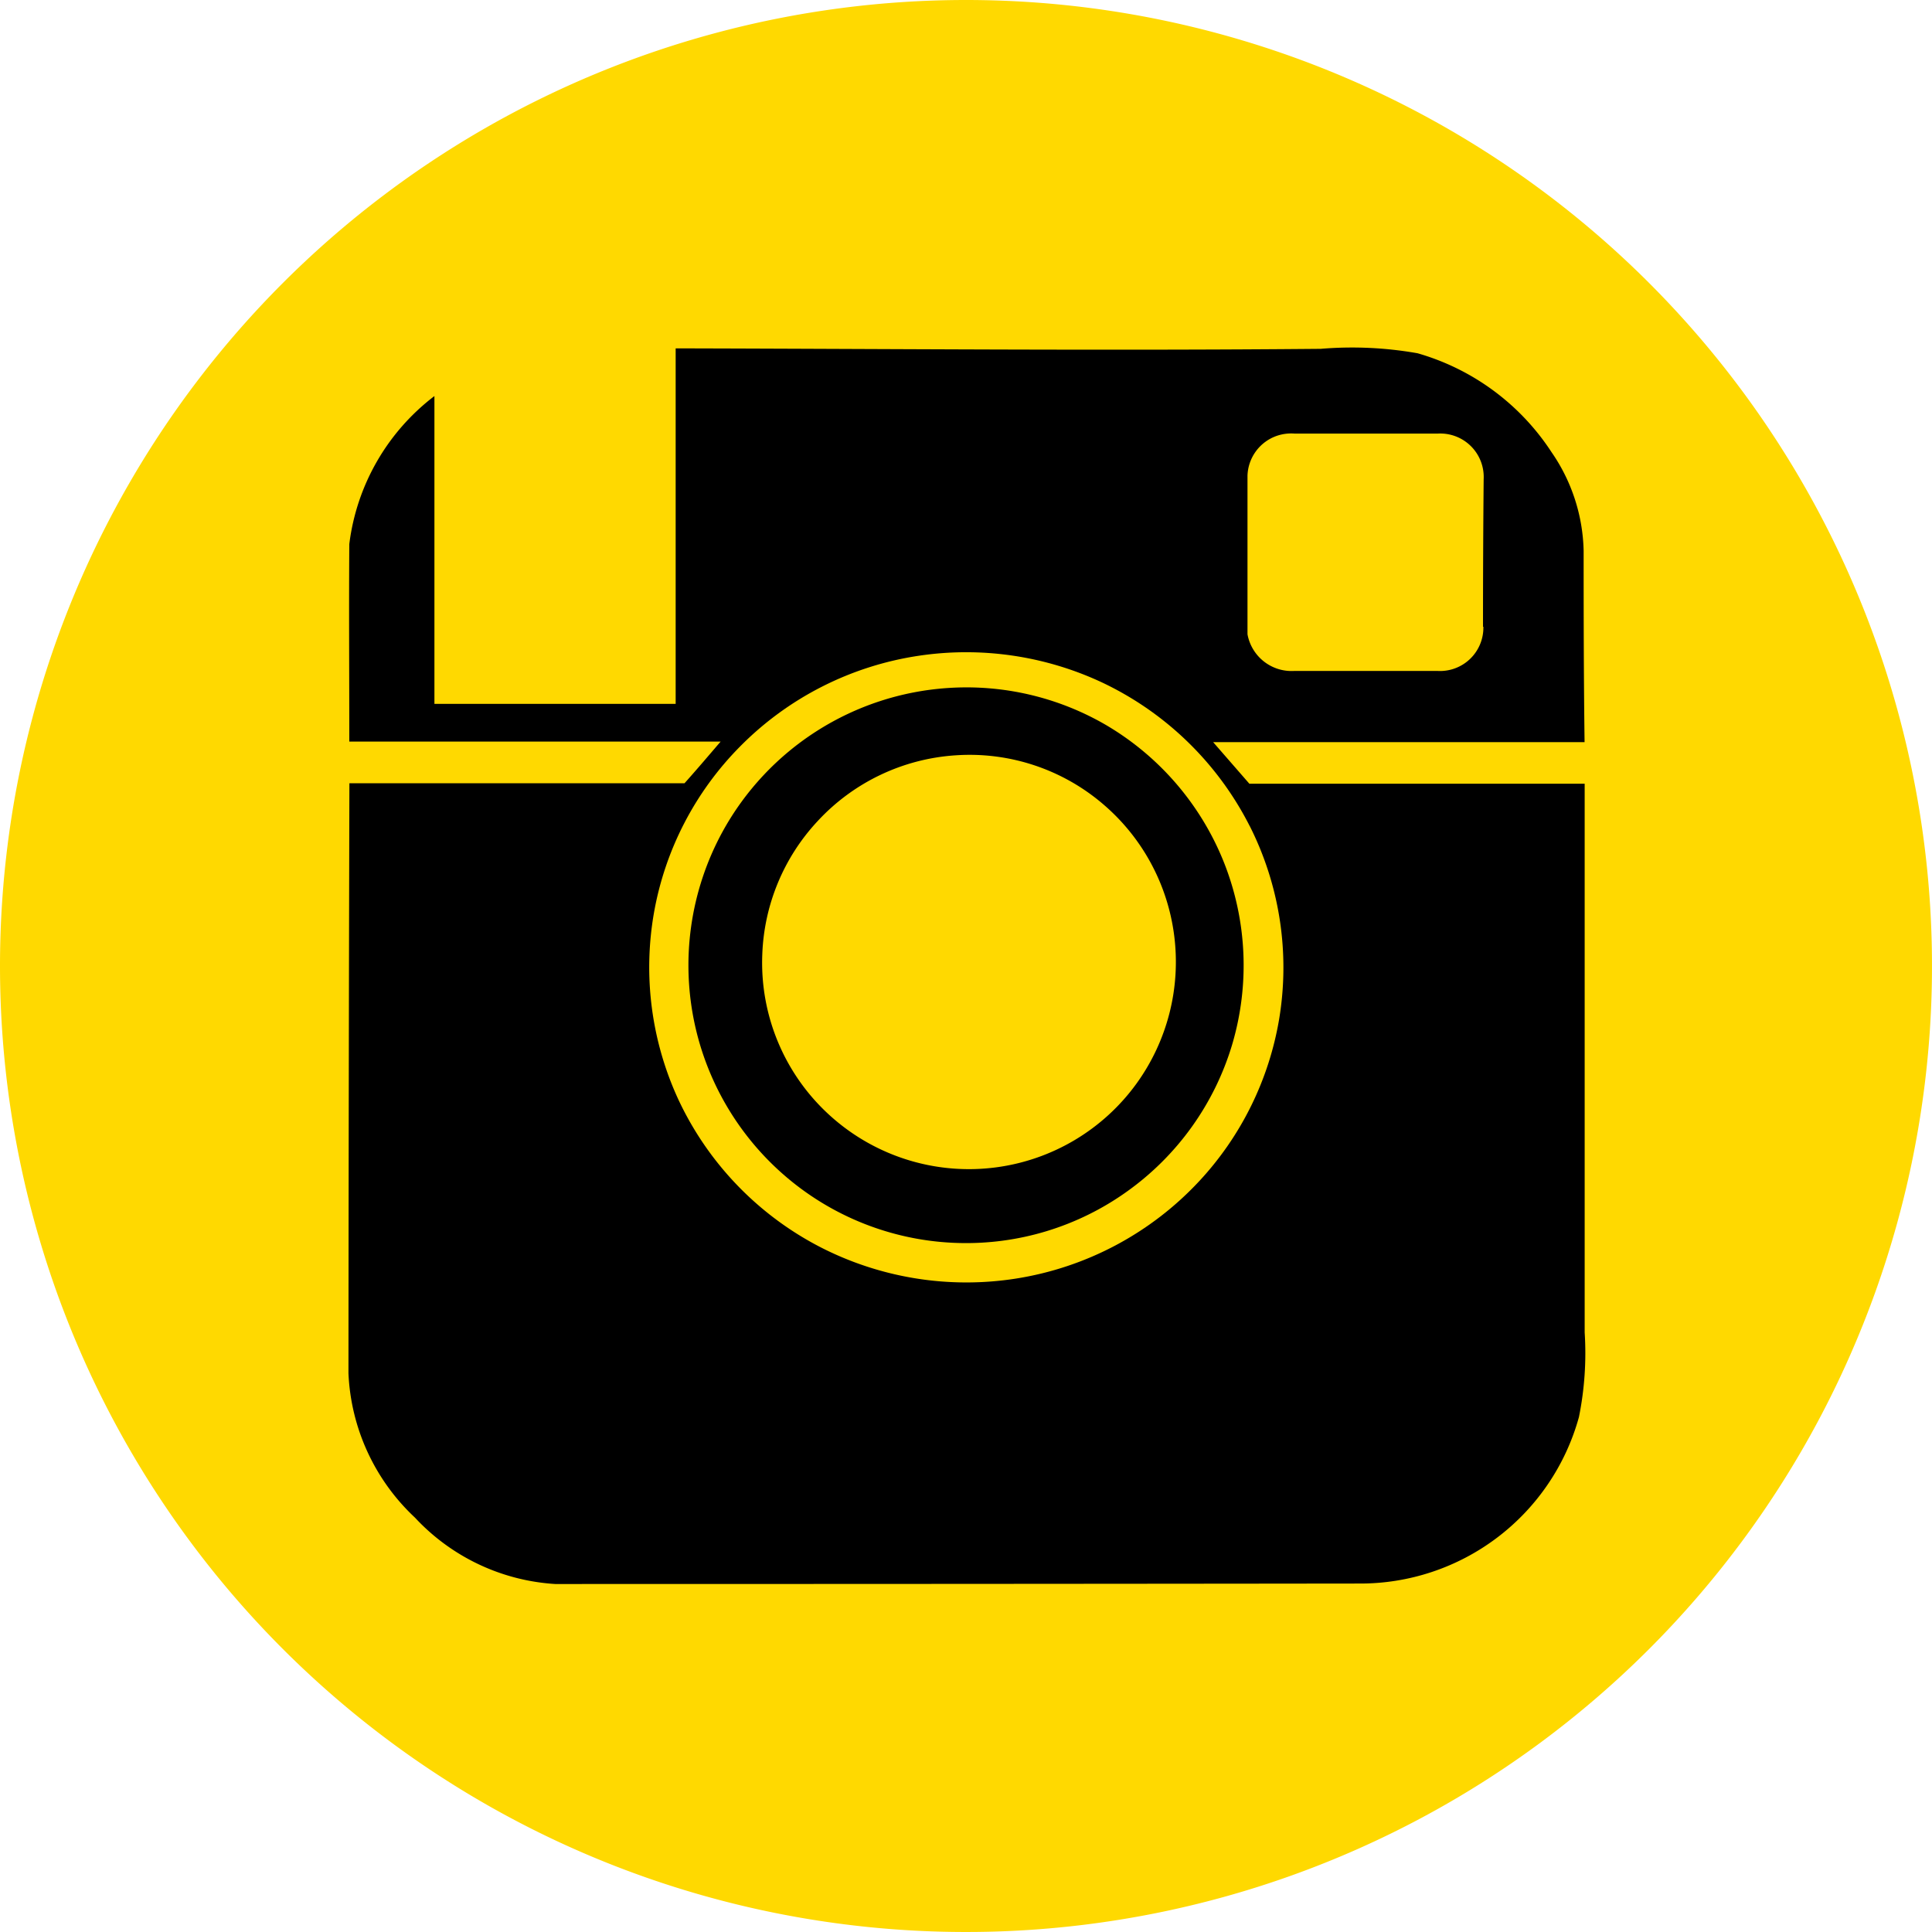
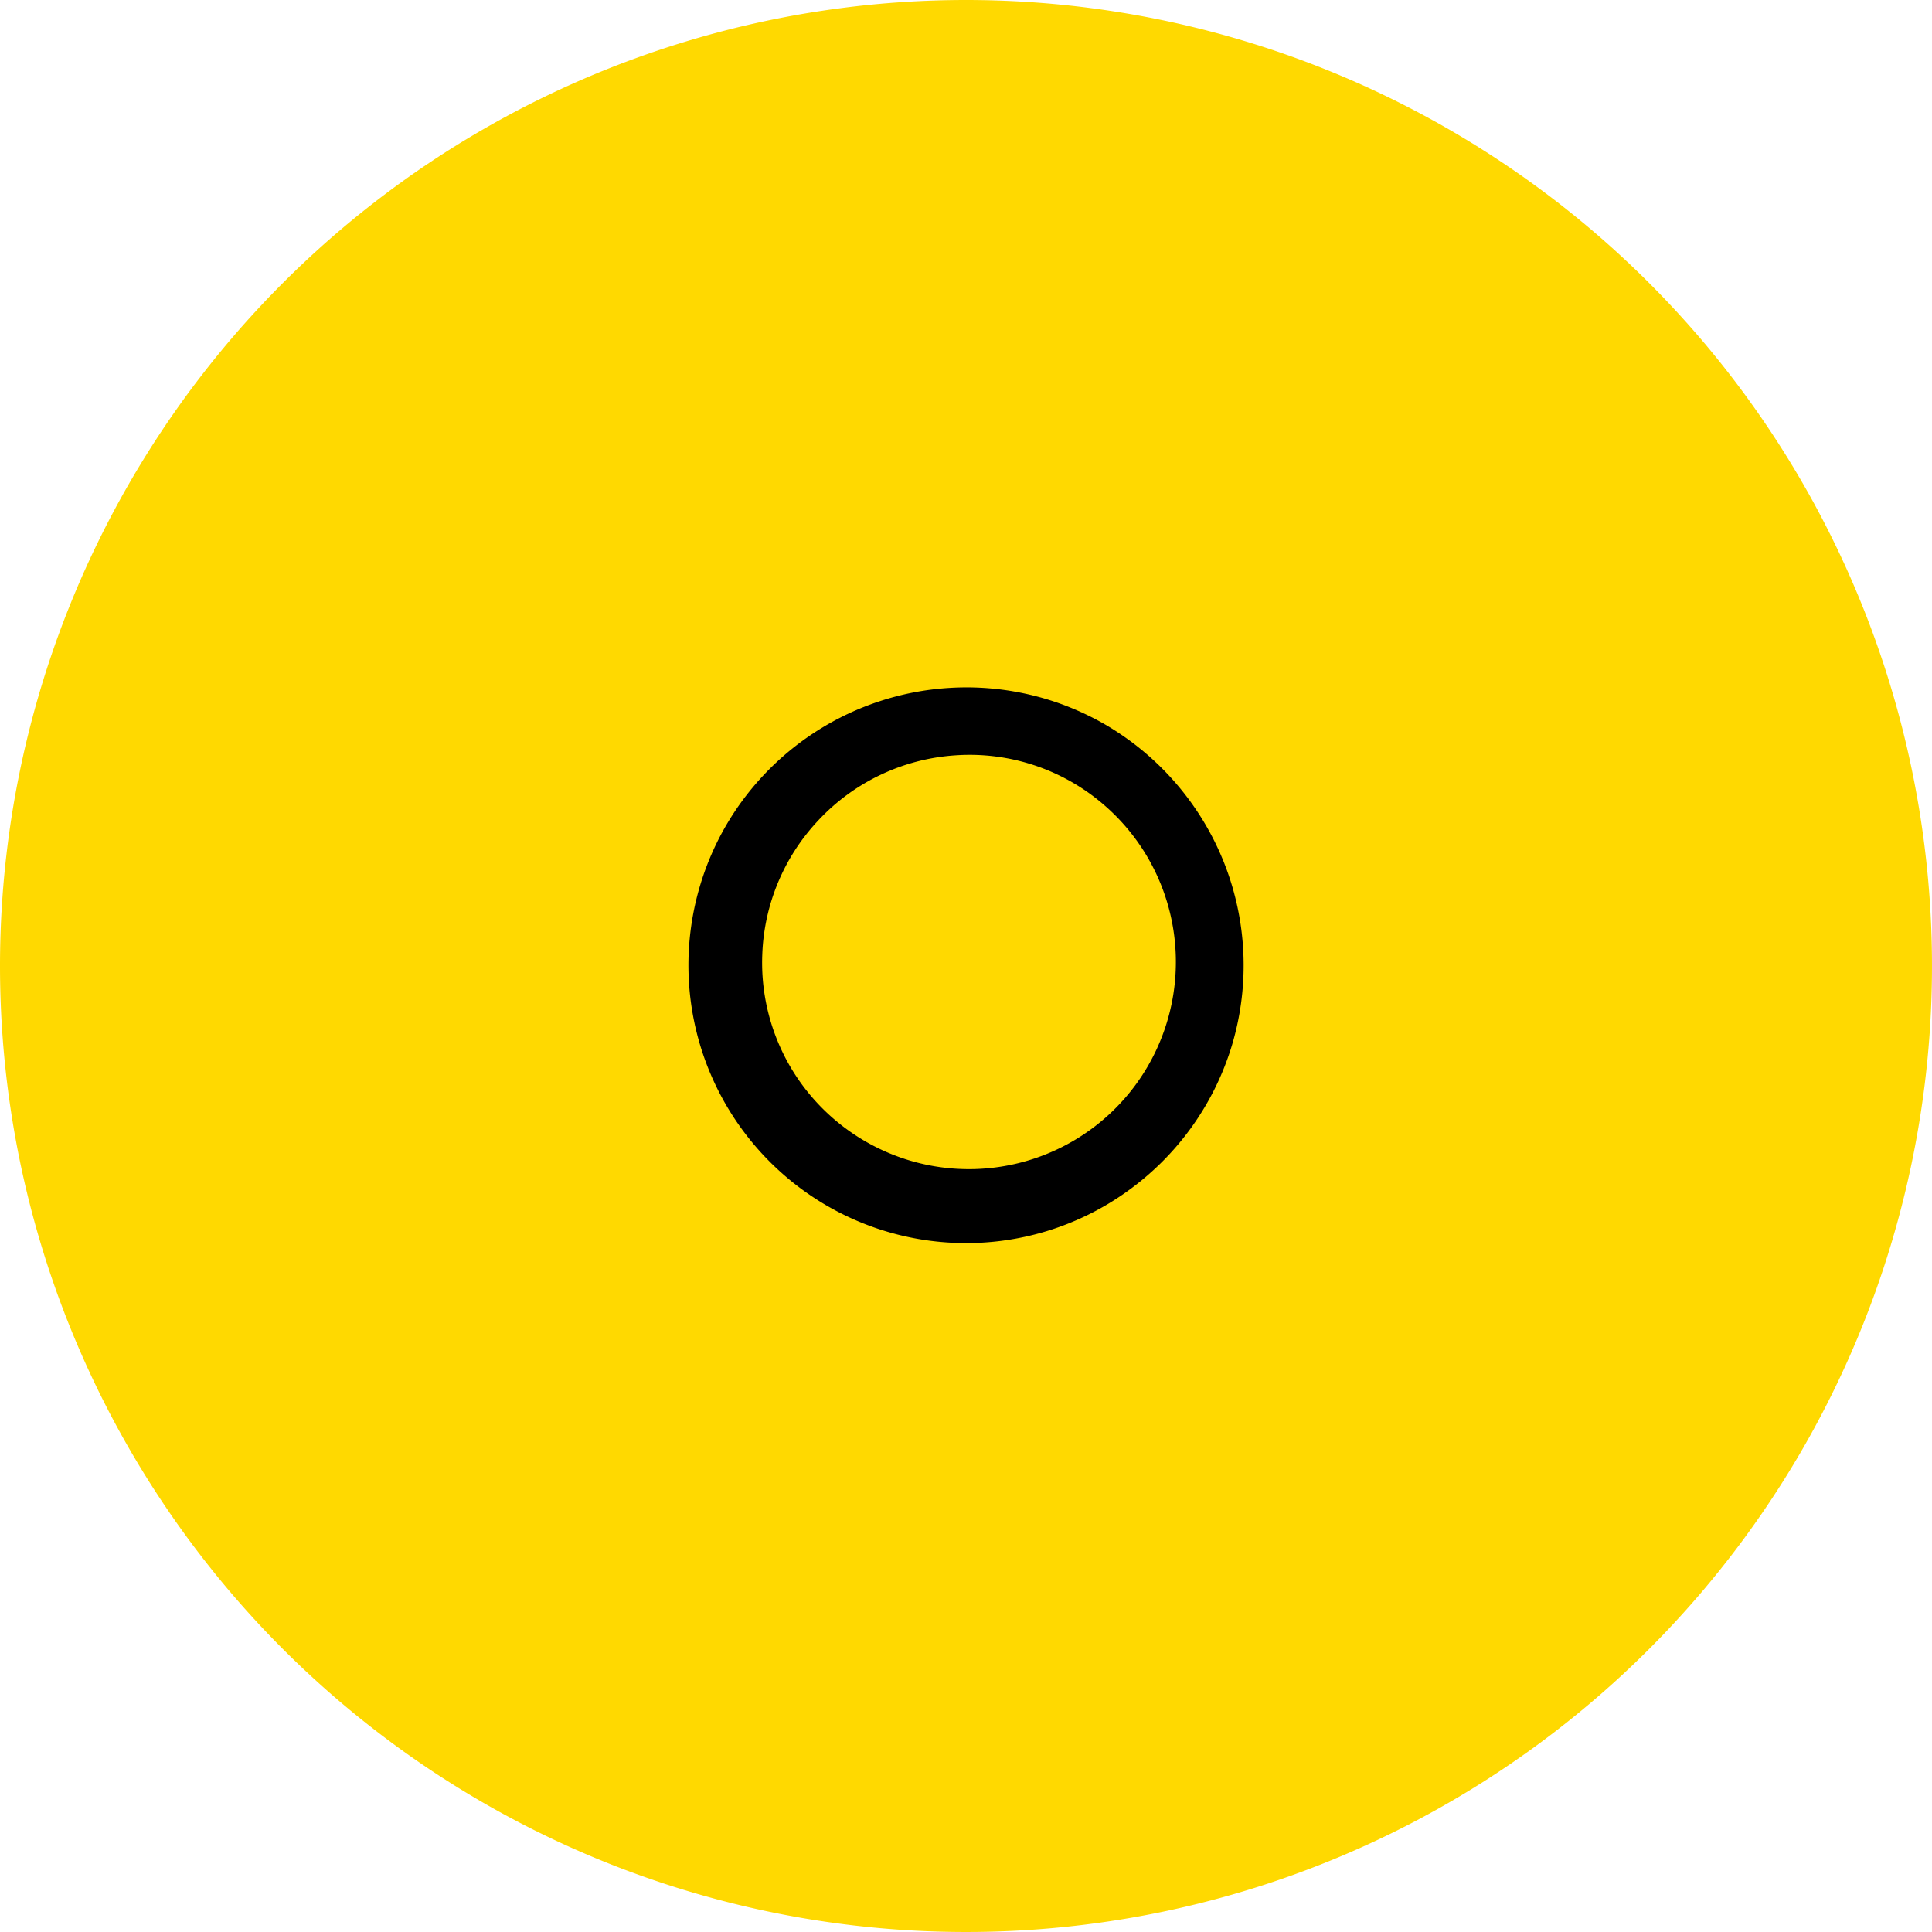
<svg xmlns="http://www.w3.org/2000/svg" id="组件_3_1" data-name="组件 3 – 1" width="20.542" height="20.542" viewBox="0 0 20.542 20.542">
  <path id="路径_158" data-name="路径 158" d="M10.271,0A10.271,10.271,0,1,1,0,10.271,10.271,10.271,0,0,1,10.271,0Z" fill="#ffd900" />
-   <path id="路径_143" data-name="路径 143" d="M1268.17-78.919a1.913,1.913,0,0,0-.341-1.049,2.532,2.532,0,0,0-1.425-1.052,3.994,3.994,0,0,0-1.029-.047c-2.286.021-4.573,0-6.859-.005q0,1.89,0,3.78h-2.565c0-1.091,0-2.183,0-3.273a2.339,2.339,0,0,0-.905,1.574c-.005.7,0,1.4,0,2.1q1.974,0,3.948,0c-.127.148-.256.3-.384.443-1.188,0-2.376,0-3.563,0q-.008,3.137-.01,6.274a2.234,2.234,0,0,0,.707,1.534,2.222,2.222,0,0,0,1.491.706q4.272,0,8.545-.005a2.411,2.411,0,0,0,2.34-1.77,3.433,3.433,0,0,0,.061-.9q0-2.916,0-5.834c-1.188,0-2.376,0-3.565,0l-.385-.442q1.974,0,3.949,0C1268.171-77.567,1268.17-78.243,1268.17-78.919Zm-3.549,2.928a3.341,3.341,0,0,1,.312,2.048,3.344,3.344,0,0,1-.845,1.72,3.378,3.378,0,0,1-1.957,1.042,3.4,3.4,0,0,1-2.075-.334,3.373,3.373,0,0,1-1.513-1.574,3.35,3.35,0,0,1-.258-1.98,3.336,3.336,0,0,1,.911-1.765,3.371,3.371,0,0,1,1.907-.97,3.408,3.408,0,0,1,1.946.284A3.381,3.381,0,0,1,1264.62-75.992Zm2.483-2.121a.461.461,0,0,1-.484.47h-1.53a.476.476,0,0,1-.494-.39c0-.563,0-1.125,0-1.688a.464.464,0,0,1,.312-.422.474.474,0,0,1,.188-.024q.763,0,1.525,0a.462.462,0,0,1,.486.486Q1267.1-78.9,1267.1-78.112Z" transform="translate(-1251.332 84.776)" />
  <path id="路径_144" data-name="路径 144" d="M1264.371-75.792a2.949,2.949,0,0,0-1.673-.391,2.957,2.957,0,0,0-2.4,1.529,2.961,2.961,0,0,0-.29,2.069,2.958,2.958,0,0,0,1.117,1.72,2.946,2.946,0,0,0,1.679.583,2.938,2.938,0,0,0,1.793-.546,2.959,2.959,0,0,0,1.12-1.564,2.967,2.967,0,0,0-.086-1.933A2.97,2.97,0,0,0,1264.371-75.792Zm.329,3.815a2.2,2.2,0,0,1-1.494.891,2.2,2.2,0,0,1-1.713-.505,2.191,2.191,0,0,1-.772-1.758,2.193,2.193,0,0,1,.588-1.418,2.192,2.192,0,0,1,1.467-.7,2.182,2.182,0,0,1,1.579.528,2.2,2.2,0,0,1,.746,1.392A2.207,2.207,0,0,1,1264.7-71.977Z" transform="translate(-1252.616 83.498)" />
</svg>